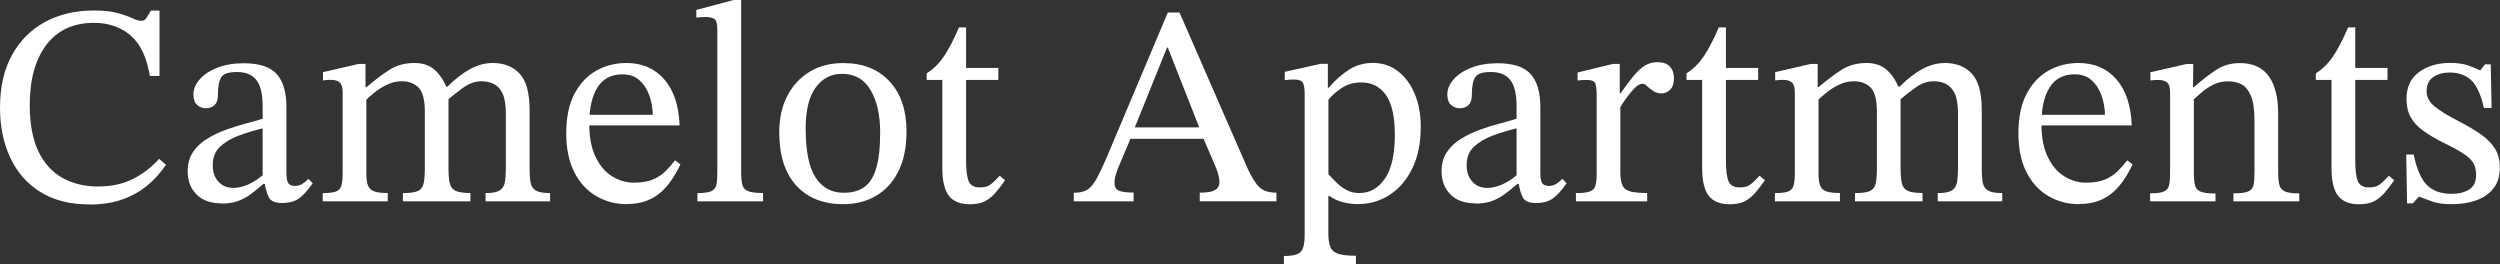
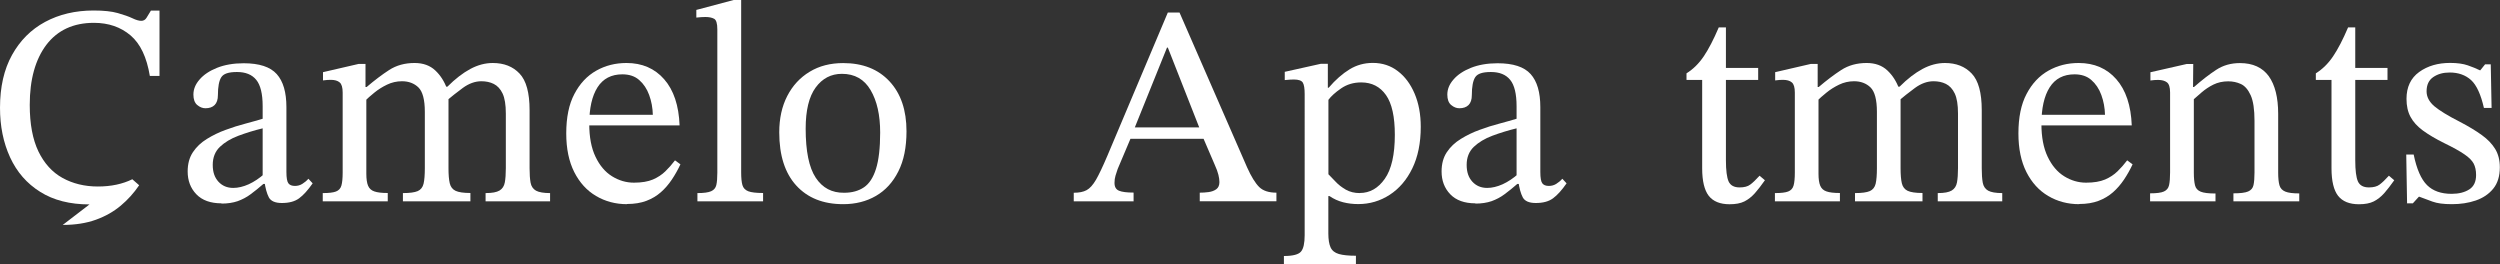
<svg xmlns="http://www.w3.org/2000/svg" id="logos" viewBox="0 0 300 31.68">
  <rect x="0" y="0" width="300" height="31.68" fill="#333333" stroke="none" />
  <defs>
    <style>
      .cls-1 {
        fill: #fff;
      }
    </style>
  </defs>
-   <path class="cls-1" d="M10.74,24.53c-2.35,0-4.32-.5-5.92-1.51-1.6-1-2.8-2.38-3.61-4.14-.81-1.76-1.21-3.74-1.21-5.95,0-2.49.48-4.6,1.44-6.33.96-1.73,2.28-3.06,3.97-3.97,1.69-.91,3.63-1.37,5.82-1.37,1.21,0,2.18.1,2.91.31.73.21,1.31.41,1.75.62.43.21.79.31,1.06.31s.48-.12.63-.36c.15-.24.32-.53.53-.87h1.03v7.84h-1.16c-.37-2.24-1.13-3.85-2.31-4.86-1.18-1-2.64-1.51-4.4-1.51-2.46,0-4.36.88-5.7,2.63-1.33,1.76-2,4.16-2,7.22,0,2.28.35,4.14,1.04,5.58.7,1.44,1.66,2.5,2.89,3.18,1.23.68,2.65,1.03,4.24,1.03s2.95-.29,4.14-.87c1.19-.58,2.26-1.4,3.22-2.45l.82.72c-.62.91-1.35,1.73-2.21,2.45-.86.72-1.85,1.28-2.99,1.69-1.14.41-2.46.62-3.97.62Z" />
+   <path class="cls-1" d="M10.74,24.53c-2.35,0-4.32-.5-5.92-1.51-1.6-1-2.8-2.38-3.61-4.14-.81-1.76-1.21-3.74-1.21-5.95,0-2.49.48-4.6,1.44-6.33.96-1.73,2.28-3.06,3.97-3.97,1.69-.91,3.63-1.37,5.82-1.37,1.21,0,2.18.1,2.91.31.73.21,1.31.41,1.75.62.43.21.79.31,1.06.31s.48-.12.63-.36c.15-.24.32-.53.53-.87h1.03v7.84h-1.16c-.37-2.24-1.13-3.85-2.31-4.86-1.18-1-2.64-1.51-4.4-1.51-2.46,0-4.36.88-5.7,2.63-1.33,1.76-2,4.16-2,7.22,0,2.28.35,4.14,1.04,5.58.7,1.44,1.66,2.5,2.89,3.18,1.23.68,2.65,1.03,4.24,1.03s2.95-.29,4.14-.87l.82.72c-.62.91-1.35,1.73-2.21,2.45-.86.72-1.85,1.28-2.99,1.69-1.14.41-2.46.62-3.97.62Z" />
  <path class="cls-1" d="M26.59,24.4c-1.32,0-2.33-.36-3.03-1.09-.7-.73-1.04-1.64-1.04-2.74,0-.91.21-1.68.63-2.31.42-.63.98-1.16,1.68-1.59.7-.43,1.45-.8,2.26-1.09.81-.3,1.6-.55,2.38-.75.78-.21,1.46-.4,2.05-.58v-1.51c0-1.48-.26-2.54-.77-3.16-.51-.63-1.28-.94-2.31-.94s-1.61.21-1.88.62c-.27.41-.41,1.13-.41,2.16,0,.52-.13.92-.39,1.18-.26.26-.63.39-1.11.39-.34,0-.67-.13-.98-.39-.31-.26-.46-.68-.46-1.25,0-.64.24-1.24.74-1.81.49-.57,1.19-1.04,2.09-1.4.9-.36,1.97-.55,3.2-.55,1.87,0,3.19.43,3.97,1.3.78.87,1.16,2.19,1.16,3.97v7.77c0,.71.08,1.16.24,1.37.16.21.42.31.79.31.32,0,.61-.08.87-.24.26-.16.51-.36.74-.62l.51.55c-.57.82-1.11,1.42-1.63,1.8s-1.2.56-2.07.56c-.8,0-1.32-.23-1.56-.68-.24-.46-.42-1.11-.53-1.95l-.21-.41v-5.92c-1.03.25-2,.55-2.91.89-.91.34-1.65.79-2.22,1.33-.57.55-.86,1.27-.86,2.16s.23,1.52.68,2.02c.46.5,1.05.75,1.78.75.59,0,1.21-.15,1.86-.44.65-.3,1.28-.72,1.9-1.27l.27,1.23h-.41c-.53.46-1.03.87-1.52,1.23-.49.37-1.02.64-1.57.84-.56.19-1.2.29-1.93.29Z" />
  <path class="cls-1" d="M46.53,24.16h-7.8v-.99c.73,0,1.26-.06,1.59-.19.33-.13.55-.36.65-.72.1-.35.15-.87.15-1.56v-9.58c0-.62-.12-1.03-.36-1.23-.24-.21-.6-.31-1.08-.31-.25,0-.56.02-.92.07v-.99l4.28-.99h.82v3.15l.1.75v9.27c0,.64.07,1.12.21,1.45.14.33.39.56.75.68.36.13.9.19,1.61.19v.99ZM56.46,24.16h-8.11v-.99c.82,0,1.41-.08,1.78-.24.36-.16.6-.46.7-.89.1-.43.15-1.05.15-1.85v-6.77c0-1.46-.26-2.43-.77-2.93-.51-.49-1.17-.74-1.97-.74-.64,0-1.24.14-1.8.41-.56.27-1.07.59-1.52.96-.46.37-.84.71-1.16,1.03l-.27-1.71h.51c.94-.8,1.84-1.48,2.7-2.04.87-.56,1.88-.84,3.05-.84,1.03,0,1.85.3,2.48.89.63.59,1.1,1.33,1.42,2.22.05.07.08.14.1.22.02.08.05.17.07.26v9.03c0,.78.05,1.38.15,1.81.1.43.34.74.7.91.36.17.96.26,1.78.26v.99ZM66,24.16h-7.73v-.99c.78,0,1.33-.1,1.68-.31.34-.21.55-.53.63-.98.08-.44.12-1.01.12-1.69v-6.57c0-1.05-.13-1.85-.39-2.4-.26-.55-.62-.93-1.06-1.15-.44-.22-.94-.32-1.49-.32-.75,0-1.49.27-2.22.8-.73.54-1.39,1.06-1.98,1.56l-.38-1.71h.51c.94-.94,1.85-1.64,2.74-2.12.89-.48,1.79-.72,2.7-.72,1.35,0,2.42.42,3.22,1.27.8.84,1.2,2.3,1.2,4.38v6.98c0,.71.04,1.28.12,1.73.08.44.3.76.65.96.35.19.92.29,1.69.29v.99Z" />
  <path class="cls-1" d="M75.24,24.5c-1.37,0-2.61-.33-3.71-.98-1.11-.65-1.98-1.61-2.62-2.87-.64-1.27-.96-2.81-.96-4.64,0-1.92.32-3.5.98-4.74.65-1.24,1.52-2.17,2.62-2.79s2.3-.92,3.63-.92c1.87,0,3.38.65,4.52,1.95,1.14,1.3,1.76,3.15,1.85,5.54h-11.12l-.03-1.27h7.94c-.02-.84-.17-1.64-.44-2.38-.27-.74-.67-1.34-1.2-1.8-.52-.46-1.2-.68-2.02-.68-1.32,0-2.32.52-2.98,1.56-.66,1.04-.99,2.5-.99,4.4,0,1.57.25,2.89.75,3.93.5,1.05,1.16,1.83,1.98,2.34s1.7.77,2.63.77,1.69-.13,2.28-.38c.58-.25,1.08-.58,1.49-.98.41-.4.8-.84,1.16-1.32l.65.48c-.3.64-.64,1.25-1.03,1.83-.39.58-.83,1.09-1.32,1.52-.49.43-1.07.78-1.73,1.03-.66.25-1.44.38-2.33.38Z" />
  <path class="cls-1" d="M91.56,24.16h-7.87v-.99c.75,0,1.3-.07,1.64-.22.34-.15.55-.4.63-.75.08-.35.12-.85.12-1.49V3.52c0-.71-.13-1.13-.39-1.27-.26-.14-.61-.21-1.04-.21-.3,0-.66.02-1.09.07v-.92l4.52-1.2h.86v20.7c0,.66.05,1.17.15,1.52.1.35.34.6.7.74.36.14.96.21,1.78.21v.99Z" />
  <path class="cls-1" d="M101.18,24.5c-2.4,0-4.27-.75-5.63-2.24-1.36-1.49-2.04-3.62-2.04-6.38,0-1.66.32-3.12.96-4.36.64-1.24,1.53-2.21,2.69-2.91,1.15-.7,2.49-1.04,4.02-1.04,2.35,0,4.2.73,5.56,2.19,1.36,1.46,2.04,3.46,2.04,5.99,0,1.92-.32,3.52-.98,4.82-.65,1.3-1.55,2.28-2.69,2.94-1.14.66-2.45.99-3.93.99ZM101.31,23.13c.94,0,1.72-.22,2.36-.65.64-.43,1.12-1.17,1.45-2.22.33-1.05.5-2.5.5-4.35,0-2.1-.38-3.8-1.15-5.1-.76-1.3-1.91-1.95-3.44-1.95-1.3,0-2.35.55-3.15,1.64-.8,1.09-1.2,2.74-1.2,4.93,0,2.71.4,4.68,1.21,5.9.81,1.22,1.94,1.82,3.4,1.8Z" />
-   <path class="cls-1" d="M119.96,21.08l.65.55c-.43.62-.84,1.13-1.21,1.56-.38.42-.79.75-1.25.98-.46.23-1.05.34-1.78.34-1.14,0-1.97-.34-2.5-1.01-.52-.67-.79-1.77-.79-3.3v-10.61h-1.88v-.79c.8-.5,1.49-1.18,2.07-2.04s1.18-2.01,1.8-3.47h.86v4.86h3.87v1.44h-3.87v9.65c0,1.21.11,2.05.32,2.53.22.48.66.72,1.32.72.55,0,.98-.11,1.28-.34.31-.23.68-.58,1.11-1.06Z" />
  <path class="cls-1" d="M136.04,24.16h-7.19v-1.03c.64,0,1.15-.1,1.54-.31.39-.21.76-.62,1.13-1.25.36-.63.82-1.59,1.37-2.89l7.25-17.18h1.4l8.11,18.58c.5,1.12.99,1.9,1.45,2.36.47.46,1.16.68,2.07.68v1.03h-9.2v-1.03c.34,0,.7-.02,1.06-.07.36-.05.67-.16.92-.34.25-.18.38-.47.38-.86,0-.25-.04-.54-.12-.87-.08-.33-.23-.75-.46-1.25l-1.47-3.42-.24-.68-3.9-9.92h-.1l-4,9.92-.24.68-1.68,3.97c-.09.27-.18.54-.26.8-.08.26-.12.55-.12.87,0,.48.18.79.55.94.36.15.95.22,1.74.22v1.03ZM144.8,16.66h-9.51l.51-1.37h8.49l.51,1.37Z" />
  <path class="cls-1" d="M162.73,31.68h-8.66v-.96c1.07,0,1.76-.18,2.05-.53.3-.35.44-1.01.44-1.97V11.29c0-.66-.07-1.12-.22-1.37-.15-.25-.51-.38-1.08-.38-.23,0-.59.02-1.09.07v-.99l4.31-.96h.86v2.87h.1c.82-.96,1.66-1.69,2.51-2.21s1.78-.77,2.79-.77c1.14,0,2.14.33,2.99.98.86.65,1.53,1.55,2.02,2.7.49,1.15.74,2.48.74,3.99,0,1.94-.34,3.6-1.01,4.98-.67,1.38-1.58,2.44-2.72,3.18-1.14.74-2.4,1.11-3.76,1.11-.64,0-1.25-.07-1.83-.22s-1.12-.39-1.63-.74h-.14v4.48c0,.73.09,1.29.27,1.68.18.39.51.65.99.79.48.14,1.16.21,2.05.21v.99ZM163.17,23.16c1.21,0,2.21-.57,3.01-1.71.8-1.14,1.2-2.9,1.2-5.27,0-2.17-.35-3.76-1.06-4.77-.71-1.01-1.7-1.52-2.98-1.52-.91,0-1.72.24-2.41.72-.7.48-1.2.94-1.52,1.37v8.93c.23.23.51.53.86.89.34.37.75.68,1.23.96.48.27,1.04.41,1.68.41Z" />
  <path class="cls-1" d="M177.06,24.4c-1.32,0-2.33-.36-3.03-1.09-.7-.73-1.04-1.64-1.04-2.74,0-.91.21-1.68.63-2.31.42-.63.98-1.16,1.68-1.59.7-.43,1.45-.8,2.26-1.09.81-.3,1.6-.55,2.38-.75.78-.21,1.46-.4,2.05-.58v-1.51c0-1.48-.26-2.54-.77-3.16-.51-.63-1.28-.94-2.31-.94s-1.61.21-1.88.62c-.27.41-.41,1.13-.41,2.16,0,.52-.13.92-.39,1.18-.26.26-.63.39-1.11.39-.34,0-.67-.13-.98-.39-.31-.26-.46-.68-.46-1.25,0-.64.24-1.24.74-1.81.49-.57,1.19-1.04,2.09-1.4.9-.36,1.97-.55,3.2-.55,1.87,0,3.19.43,3.97,1.3.78.87,1.16,2.19,1.16,3.97v7.77c0,.71.08,1.16.24,1.37.16.21.42.31.79.31.32,0,.61-.08.87-.24.26-.16.51-.36.74-.62l.51.55c-.57.82-1.11,1.42-1.63,1.8s-1.2.56-2.07.56c-.8,0-1.32-.23-1.56-.68-.24-.46-.42-1.11-.53-1.95l-.21-.41v-5.92c-1.03.25-2,.55-2.91.89-.91.34-1.65.79-2.22,1.33-.57.55-.86,1.27-.86,2.16s.23,1.52.68,2.02c.46.5,1.05.75,1.78.75.59,0,1.21-.15,1.86-.44.65-.3,1.28-.72,1.9-1.27l.27,1.23h-.41c-.53.46-1.03.87-1.52,1.23-.49.37-1.02.64-1.57.84-.56.19-1.2.29-1.93.29Z" />
-   <path class="cls-1" d="M197.66,24.16h-8.55v-.99c.75,0,1.31-.06,1.66-.19.35-.13.58-.35.68-.68.1-.33.15-.82.15-1.45v-9.41c0-.62-.05-1.08-.15-1.39-.1-.31-.46-.46-1.08-.46-.34,0-.7.02-1.06.07v-.96l4.24-1.03h.82v3.52h.1c.59-.84,1.12-1.54,1.57-2.09.46-.55.91-.96,1.35-1.23.44-.27.94-.41,1.49-.41.66,0,1.16.17,1.49.51.33.34.5.81.5,1.4,0,.64-.15,1.11-.46,1.4-.31.3-.66.44-1.04.44-.37,0-.69-.1-.98-.29-.29-.19-.53-.39-.74-.58-.21-.19-.38-.29-.51-.29-.39,0-.83.3-1.33.89-.5.59-.96,1.23-1.37,1.92v7.8c0,.71.09,1.24.27,1.61.18.37.51.6.98.72.47.11,1.12.17,1.97.17v.99Z" />
  <path class="cls-1" d="M211.14,21.08l.65.55c-.43.62-.84,1.13-1.21,1.56-.38.42-.79.75-1.25.98-.46.23-1.05.34-1.78.34-1.14,0-1.97-.34-2.5-1.01-.52-.67-.79-1.77-.79-3.3v-10.61h-1.88v-.79c.8-.5,1.49-1.18,2.07-2.04s1.18-2.01,1.8-3.47h.86v4.86h3.87v1.44h-3.87v9.65c0,1.21.11,2.05.32,2.53.22.48.66.72,1.32.72.55,0,.98-.11,1.28-.34.31-.23.68-.58,1.11-1.06Z" />
  <path class="cls-1" d="M220.79,24.16h-7.8v-.99c.73,0,1.26-.06,1.59-.19.33-.13.55-.36.65-.72.1-.35.15-.87.15-1.56v-9.58c0-.62-.12-1.03-.36-1.23-.24-.21-.6-.31-1.08-.31-.25,0-.56.02-.92.07v-.99l4.28-.99h.82v3.15l.1.75v9.27c0,.64.07,1.12.21,1.45.14.33.39.56.75.68.36.13.9.19,1.61.19v.99ZM230.71,24.16h-8.11v-.99c.82,0,1.41-.08,1.78-.24.36-.16.6-.46.7-.89.1-.43.15-1.05.15-1.85v-6.77c0-1.46-.26-2.43-.77-2.93-.51-.49-1.17-.74-1.97-.74-.64,0-1.24.14-1.8.41-.56.27-1.07.59-1.52.96-.46.37-.84.71-1.16,1.03l-.27-1.71h.51c.94-.8,1.84-1.48,2.7-2.04.87-.56,1.88-.84,3.05-.84,1.03,0,1.85.3,2.48.89.63.59,1.1,1.33,1.42,2.22.05.07.08.14.1.22.02.08.05.17.07.26v9.03c0,.78.05,1.38.15,1.81.1.43.34.74.7.91.36.17.96.26,1.78.26v.99ZM240.26,24.16h-7.73v-.99c.78,0,1.33-.1,1.68-.31.34-.21.55-.53.63-.98.08-.44.12-1.01.12-1.69v-6.57c0-1.05-.13-1.85-.39-2.4-.26-.55-.62-.93-1.06-1.15-.44-.22-.94-.32-1.49-.32-.75,0-1.49.27-2.22.8-.73.54-1.39,1.06-1.98,1.56l-.38-1.71h.51c.94-.94,1.85-1.64,2.74-2.12.89-.48,1.79-.72,2.7-.72,1.35,0,2.42.42,3.22,1.27.8.84,1.2,2.3,1.2,4.38v6.98c0,.71.04,1.28.12,1.73.08.44.3.76.65.96.35.19.92.29,1.69.29v.99Z" />
  <path class="cls-1" d="M249.5,24.5c-1.37,0-2.61-.33-3.71-.98-1.11-.65-1.98-1.61-2.62-2.87-.64-1.27-.96-2.81-.96-4.64,0-1.92.32-3.5.98-4.74.65-1.24,1.52-2.17,2.62-2.79s2.3-.92,3.63-.92c1.87,0,3.38.65,4.52,1.95,1.14,1.3,1.76,3.15,1.85,5.54h-11.12l-.03-1.27h7.94c-.02-.84-.17-1.64-.44-2.38-.27-.74-.67-1.34-1.2-1.8-.52-.46-1.2-.68-2.02-.68-1.32,0-2.32.52-2.98,1.56-.66,1.04-.99,2.5-.99,4.4,0,1.57.25,2.89.75,3.93.5,1.05,1.16,1.83,1.98,2.34s1.7.77,2.63.77,1.69-.13,2.28-.38c.58-.25,1.08-.58,1.49-.98.41-.4.8-.84,1.16-1.32l.65.48c-.3.64-.64,1.25-1.03,1.83-.39.58-.83,1.09-1.32,1.52-.49.43-1.07.78-1.73,1.03-.66.25-1.44.38-2.33.38Z" />
  <path class="cls-1" d="M265.85,24.16h-7.84v-.96c.78,0,1.33-.07,1.66-.22.33-.15.54-.4.62-.77.08-.36.12-.87.12-1.51v-9.61c0-.62-.13-1.02-.38-1.21-.25-.19-.6-.29-1.06-.29-.3,0-.6.02-.92.07v-.99l4.35-.99h.79l-.03,3.15.1.72v9.17c0,.64.05,1.14.14,1.51.09.37.32.62.68.77.36.15.96.22,1.78.22v.96ZM275.91,24.16h-7.9v-.96c.82,0,1.41-.07,1.76-.22.35-.15.57-.4.65-.77.08-.36.12-.87.12-1.51v-6.19c0-1.37-.15-2.4-.46-3.08-.31-.68-.7-1.13-1.18-1.35-.48-.22-.98-.32-1.51-.32-.66,0-1.25.13-1.78.39-.53.26-1,.58-1.42.94-.42.37-.82.71-1.18,1.03l-.24-1.68h.51c.94-.82,1.82-1.51,2.65-2.05.83-.55,1.78-.82,2.86-.82,1.55,0,2.7.53,3.46,1.57.75,1.05,1.13,2.55,1.13,4.52v7.05c0,.64.05,1.14.15,1.51.1.37.34.62.7.77.36.15.92.22,1.68.22v.96Z" />
  <path class="cls-1" d="M286.66,21.08l.65.55c-.43.62-.84,1.13-1.21,1.56-.38.42-.79.75-1.25.98-.46.23-1.05.34-1.78.34-1.14,0-1.97-.34-2.5-1.01-.52-.67-.79-1.77-.79-3.3v-10.61h-1.88v-.79c.8-.5,1.49-1.18,2.07-2.04s1.18-2.01,1.8-3.47h.86v4.86h3.87v1.44h-3.87v9.65c0,1.21.11,2.05.32,2.53.22.48.66.72,1.32.72.55,0,.98-.11,1.28-.34.31-.23.68-.58,1.11-1.06Z" />
  <path class="cls-1" d="M288.85,24.43l-.1-5.89h.89c.36,1.76.9,2.98,1.61,3.68.71.7,1.69,1.04,2.94,1.04.87,0,1.57-.18,2.12-.53.55-.35.82-.93.82-1.73,0-.55-.1-1-.29-1.37-.19-.36-.56-.74-1.11-1.11-.55-.38-1.36-.83-2.43-1.35-1.05-.52-1.9-1.03-2.57-1.52-.66-.49-1.15-1.03-1.47-1.63-.32-.59-.48-1.31-.48-2.16,0-1.41.51-2.49,1.52-3.22,1.01-.73,2.25-1.09,3.71-1.09.87,0,1.57.1,2.12.29.55.19,1.04.39,1.47.6h.03l.58-.72h.68l.1,5.23h-.92c-.37-1.62-.88-2.73-1.54-3.34-.66-.6-1.52-.91-2.57-.91-.78,0-1.43.18-1.97.55-.54.37-.8.94-.8,1.71,0,.66.31,1.25.92,1.78.62.52,1.64,1.15,3.08,1.88,1.05.55,1.93,1.08,2.63,1.59.71.51,1.24,1.07,1.61,1.68.36.6.55,1.33.55,2.17,0,1.07-.26,1.93-.79,2.58-.53.65-1.23,1.12-2.1,1.42-.88.3-1.83.44-2.86.44s-1.76-.1-2.34-.31c-.58-.21-1.1-.4-1.56-.58h-.07l-.72.79h-.72Z" />
</svg>